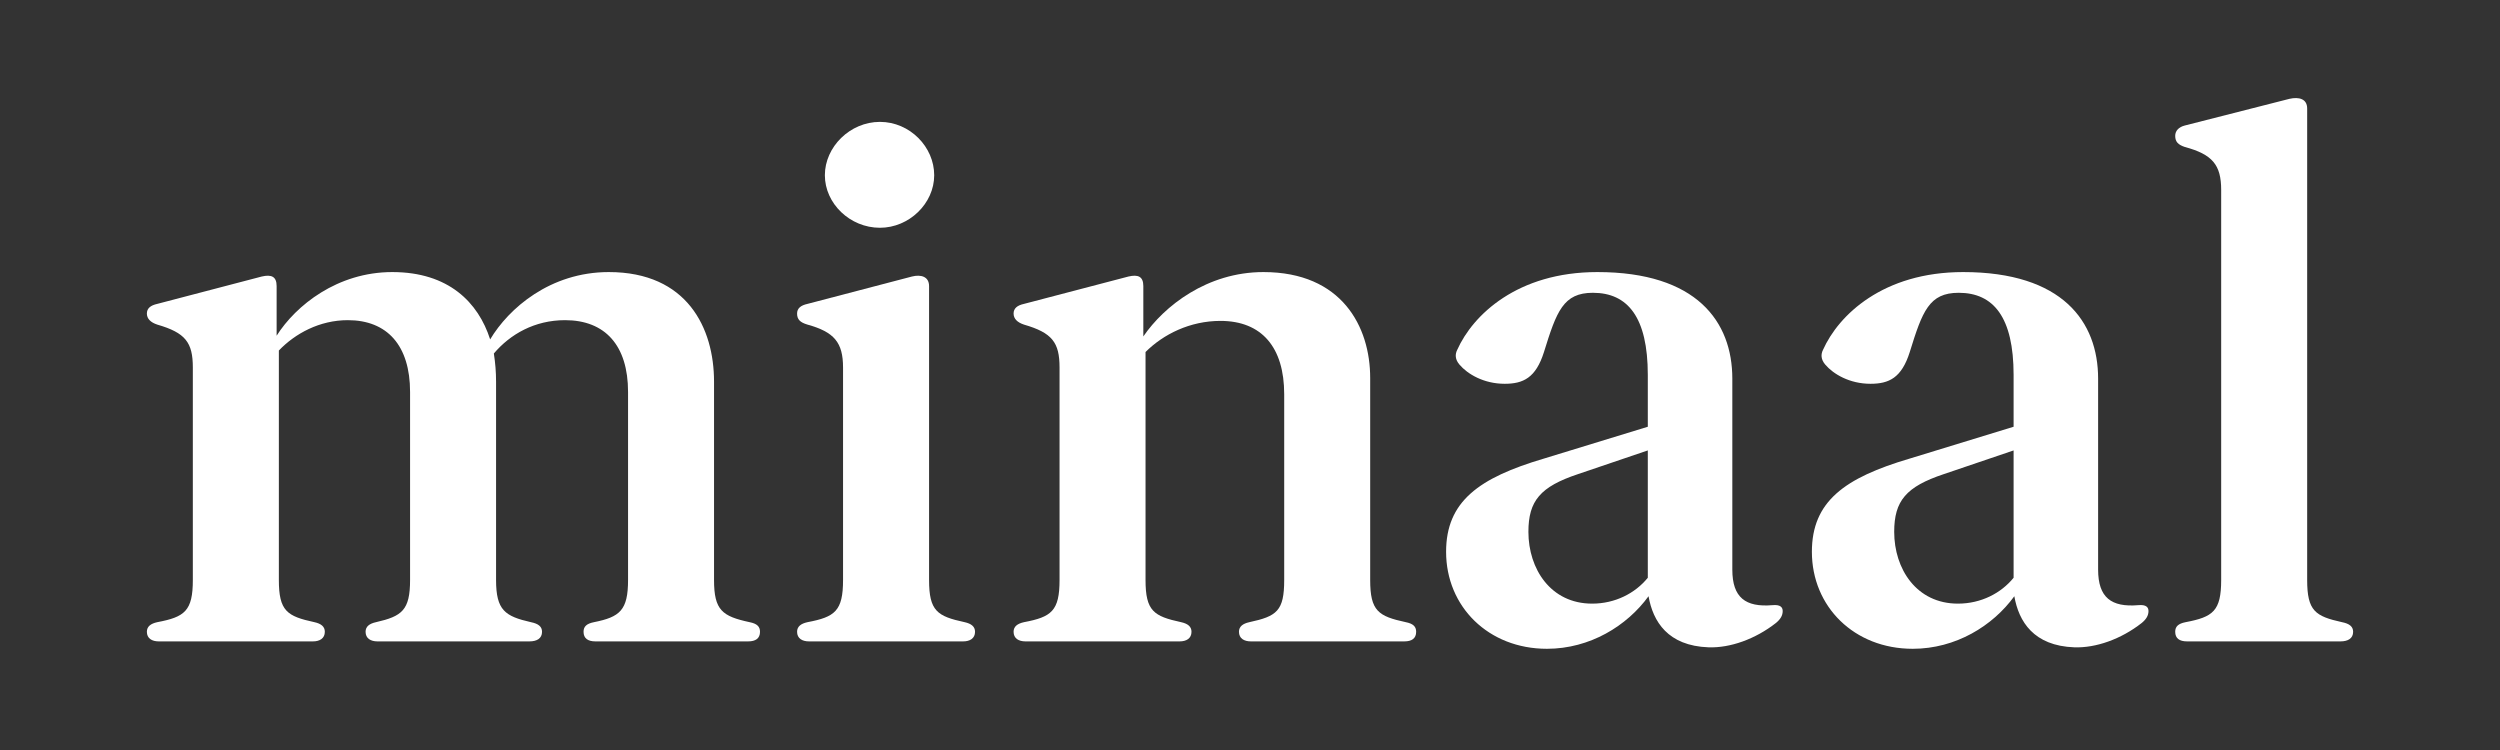
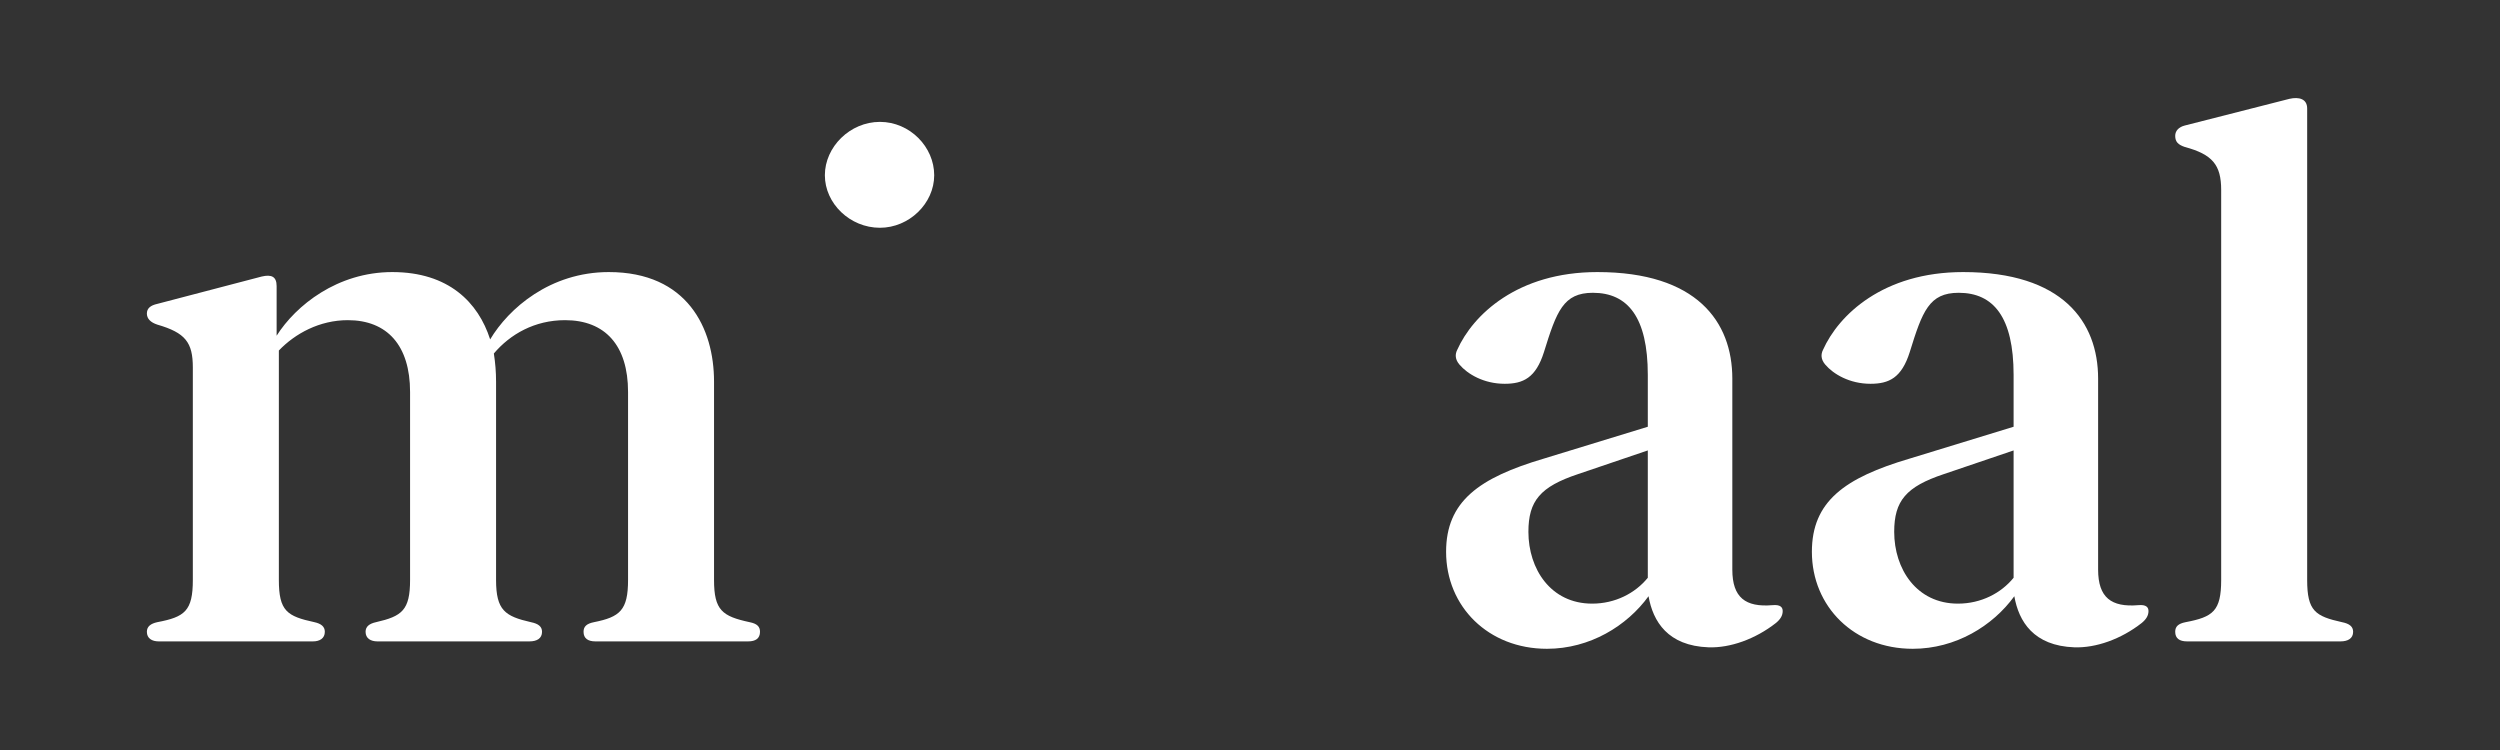
<svg xmlns="http://www.w3.org/2000/svg" width="800px" height="240px" viewBox="0 0 800 240" version="1.1">
  <rect x="0" y="0" width="800" height="240" fill="#333333" stroke="none" />
  <title>wordmark-</title>
  <desc>Created with Sketch.</desc>
  <g id="Wordmark" stroke="none" stroke-width="1" fill="none" fill-rule="evenodd">
    <g id="white" transform="translate(47, 30)" fill="#FFFFFF">
      <path d="M196.201,172.171 C196.201,174.307 194.779,175.245 192.406,175.245 L143.532,175.245 C141.169,175.245 139.736,174.307 139.736,172.171 C139.736,170.506 140.689,169.569 143.062,169.098 C151.368,167.434 153.977,165.298 153.977,155.586 L153.977,95.442 C153.977,80.509 146.622,72.453 133.807,72.453 C124.087,72.453 116.252,76.956 111.035,83.115 C111.506,86.198 111.74,89.037 111.74,92.111 L111.74,155.586 C111.74,165.298 114.595,167.199 122.901,169.098 C125.263,169.569 126.451,170.506 126.451,172.171 C126.451,174.307 124.793,175.245 122.42,175.245 L73.78,175.245 C71.653,175.245 69.985,174.307 69.985,172.171 C69.985,170.506 71.172,169.569 73.311,169.098 C81.616,167.199 84.224,165.298 84.224,155.586 L84.224,95.442 C84.224,80.509 76.87,72.453 64.299,72.453 C55.277,72.453 47.452,76.721 42.235,82.164 L42.235,155.586 C42.235,165.532 44.844,167.199 53.62,169.098 C55.759,169.569 56.945,170.506 56.945,172.171 C56.945,174.307 55.277,175.245 53.149,175.245 L3.793,175.245 C1.656,175.245 0,174.307 0,172.171 C0,170.506 1.186,169.569 3.324,169.098 C12.101,167.434 14.708,165.532 14.708,155.586 L14.708,87.618 C14.708,79.561 12.335,76.488 3.324,73.872 C1.186,73.169 0,71.983 0,70.33 C0,68.665 1.186,67.714 3.324,67.244 L36.772,58.484 C39.862,57.769 41.52,58.484 41.52,61.556 L41.52,77.426 C47.687,67.714 60.974,57.063 78.528,57.063 C96.561,57.063 106.054,66.777 109.849,78.61 C115.781,68.665 129.071,57.063 147.809,57.063 C172.953,57.063 181.491,75.056 181.491,92.111 L181.491,155.586 C181.491,165.298 184.112,167.199 192.886,169.098 C195.261,169.569 196.201,170.506 196.201,172.171" id="Fill-16" />
-       <path d="M208.067,172.171 C208.067,170.506 209.252,169.569 211.391,169.098 C220.167,167.434 222.775,165.532 222.775,155.586 L222.775,87.618 C222.775,79.561 219.932,76.243 211.391,73.872 C209.017,73.169 208.067,72.218 208.067,70.33 C208.067,68.665 209.252,67.714 211.391,67.244 L244.839,58.484 C247.694,57.769 250.302,58.484 250.302,61.556 L250.302,155.586 C250.302,165.532 252.91,167.199 261.686,169.098 C263.825,169.569 265.012,170.506 265.012,172.171 C265.012,174.307 263.344,175.245 261.217,175.245 L211.86,175.245 C209.734,175.245 208.067,174.307 208.067,172.171" id="Fill-17" />
      <path d="M216.958,26.07 C216.958,17.026 224.993,9.003 234.577,9.003 C244.171,9.003 251.945,17.026 251.945,26.07 C251.945,35.125 243.91,42.886 234.577,42.886 C224.993,42.886 216.958,35.125 216.958,26.07" id="Fill-18" />
-       <path d="M406.17,172.171 C406.17,174.307 404.758,175.245 402.386,175.245 L353.266,175.245 C351.127,175.245 349.47,174.307 349.47,172.171 C349.47,170.506 350.658,169.569 352.786,169.098 C361.571,167.199 363.944,165.532 363.944,155.586 L363.944,96.145 C363.944,81.214 356.824,72.687 343.538,72.687 C333.809,72.687 325.27,76.956 319.571,82.645 L319.571,155.586 C319.571,165.532 322.191,167.199 330.967,169.098 C333.095,169.569 334.28,170.506 334.28,172.171 C334.28,174.307 332.624,175.245 330.486,175.245 L281.141,175.245 C279.003,175.245 277.347,174.307 277.347,172.171 C277.347,170.506 278.532,169.569 280.67,169.098 C289.447,167.434 292.056,165.532 292.056,155.586 L292.056,87.618 C292.056,79.561 289.683,76.488 280.67,73.872 C278.532,73.169 277.347,71.983 277.347,70.33 C277.347,68.665 278.532,67.714 280.67,67.244 L314.12,58.484 C317.197,57.769 318.865,58.484 318.865,61.556 L318.865,77.659 C325.505,67.96 339.265,57.063 357.295,57.063 C382.438,57.063 391.459,74.586 391.459,90.928 L391.459,155.586 C391.459,165.532 394.067,167.199 402.857,169.098 C405.229,169.569 406.17,170.506 406.17,172.171" id="Fill-19" />
      <path d="M480.297,154.883 L480.297,114.138 L457.974,121.714 C445.896,125.746 442.09,130.252 442.09,140.2 C442.09,152.045 449.212,163.163 462.486,163.163 C469.84,163.163 476.256,159.857 480.297,154.883 Z M523.461,165.532 C523.461,166.965 522.758,168.136 521.324,169.333 C514.698,174.54 506.614,177.381 499.754,177.144 C486.689,176.674 481.943,168.863 480.532,160.792 C473.648,170.272 461.781,177.614 448.012,177.614 C429.284,177.614 415.751,164.125 415.751,146.579 C415.751,130.487 426.208,122.91 447.072,116.74 L480.297,106.56 L480.297,89.987 C480.297,71.515 473.883,63.692 462.721,63.692 C453.252,63.692 451.114,69.614 447.072,82.645 C444.463,90.928 440.422,92.811 434.501,92.811 C427.853,92.811 422.635,89.742 420.028,86.667 C418.594,85.001 418.594,83.348 419.322,81.929 C424.302,70.799 438.542,57.063 464.156,57.063 C495.947,57.063 507.344,72.933 507.344,91.171 L507.344,152.279 C507.344,161.262 511.596,164.36 520.148,163.655 C522.758,163.398 523.461,164.36 523.461,165.532 L523.461,165.532 Z" id="Fill-20" />
      <path d="M597.352,154.883 L597.352,114.138 L575.029,121.714 C562.947,125.746 559.144,130.252 559.144,140.2 C559.144,152.045 566.265,163.163 579.541,163.163 C586.895,163.163 593.31,159.857 597.352,154.883 Z M640.516,165.532 C640.516,166.965 639.811,168.136 638.378,169.333 C631.751,174.54 623.668,177.381 616.807,177.144 C603.742,176.674 598.996,168.863 597.584,160.792 C590.701,170.272 578.836,177.614 565.066,177.614 C546.339,177.614 532.804,164.125 532.804,146.579 C532.804,130.487 543.238,122.91 564.126,116.74 L597.352,106.56 L597.352,89.987 C597.352,71.515 590.936,63.692 579.776,63.692 C570.301,63.692 568.168,69.614 564.126,82.645 C561.517,90.928 557.477,92.811 551.554,92.811 C544.905,92.811 539.688,89.742 537.08,86.667 C535.648,85.001 535.648,83.348 536.375,81.929 C541.356,70.799 555.593,57.063 581.209,57.063 C613,57.063 624.397,72.933 624.397,91.171 L624.397,152.279 C624.397,161.262 628.65,164.36 637.203,163.655 C639.811,163.398 640.516,164.36 640.516,165.532 L640.516,165.532 Z" id="Fill-21" />
      <path d="M649.066,172.171 C649.066,170.506 650.007,169.569 652.38,169.098 C661.168,167.434 663.776,165.532 663.776,155.586 L663.776,30.768 C663.776,22.725 660.932,19.403 652.146,17.033 C650.007,16.318 649.066,15.38 649.066,13.481 C649.066,11.827 650.241,10.642 652.146,10.161 L685.603,1.633 C688.683,0.93 691.292,1.633 691.292,4.718 L691.292,155.586 C691.292,165.532 693.899,167.199 702.453,169.098 C704.826,169.569 706,170.506 706,172.171 C706,174.307 704.333,175.245 701.959,175.245 L652.85,175.245 C650.475,175.245 649.066,174.307 649.066,172.171" id="Fill-22" />
    </g>
  </g>
</svg>